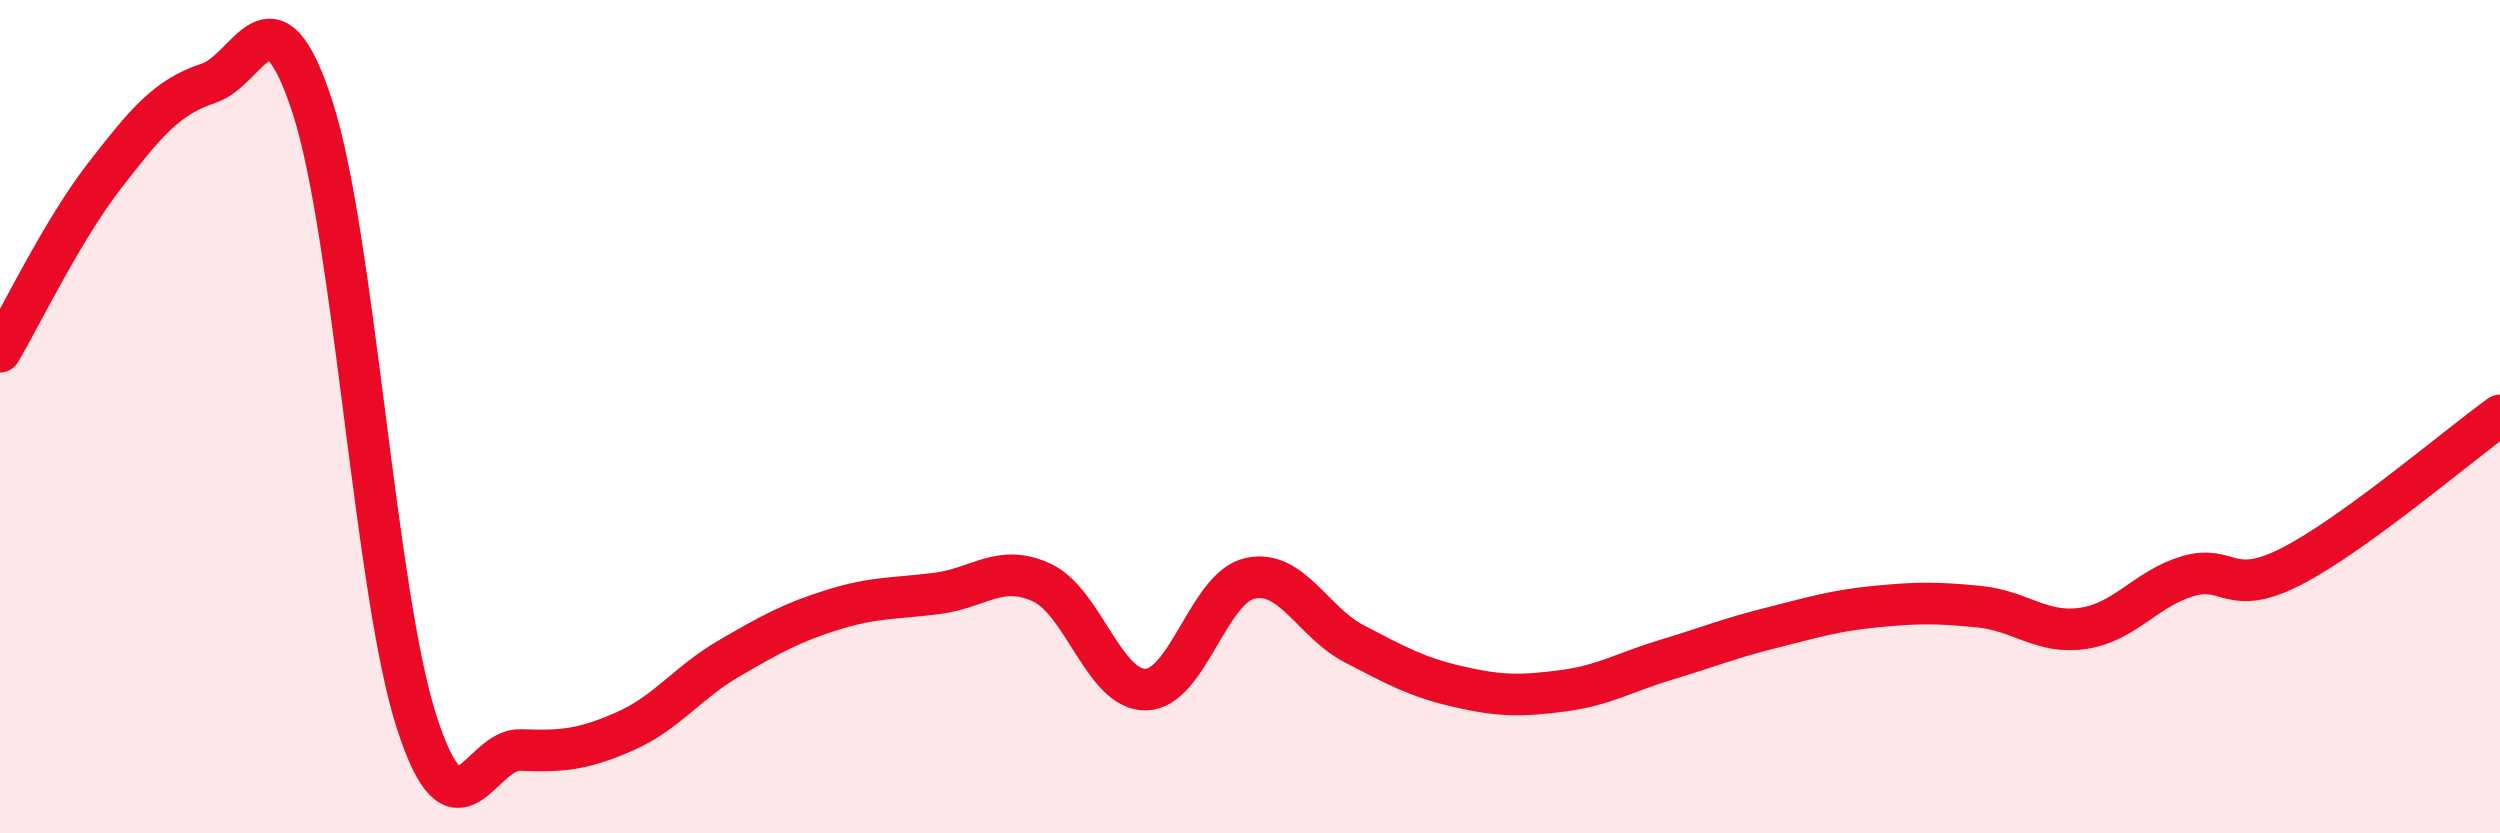
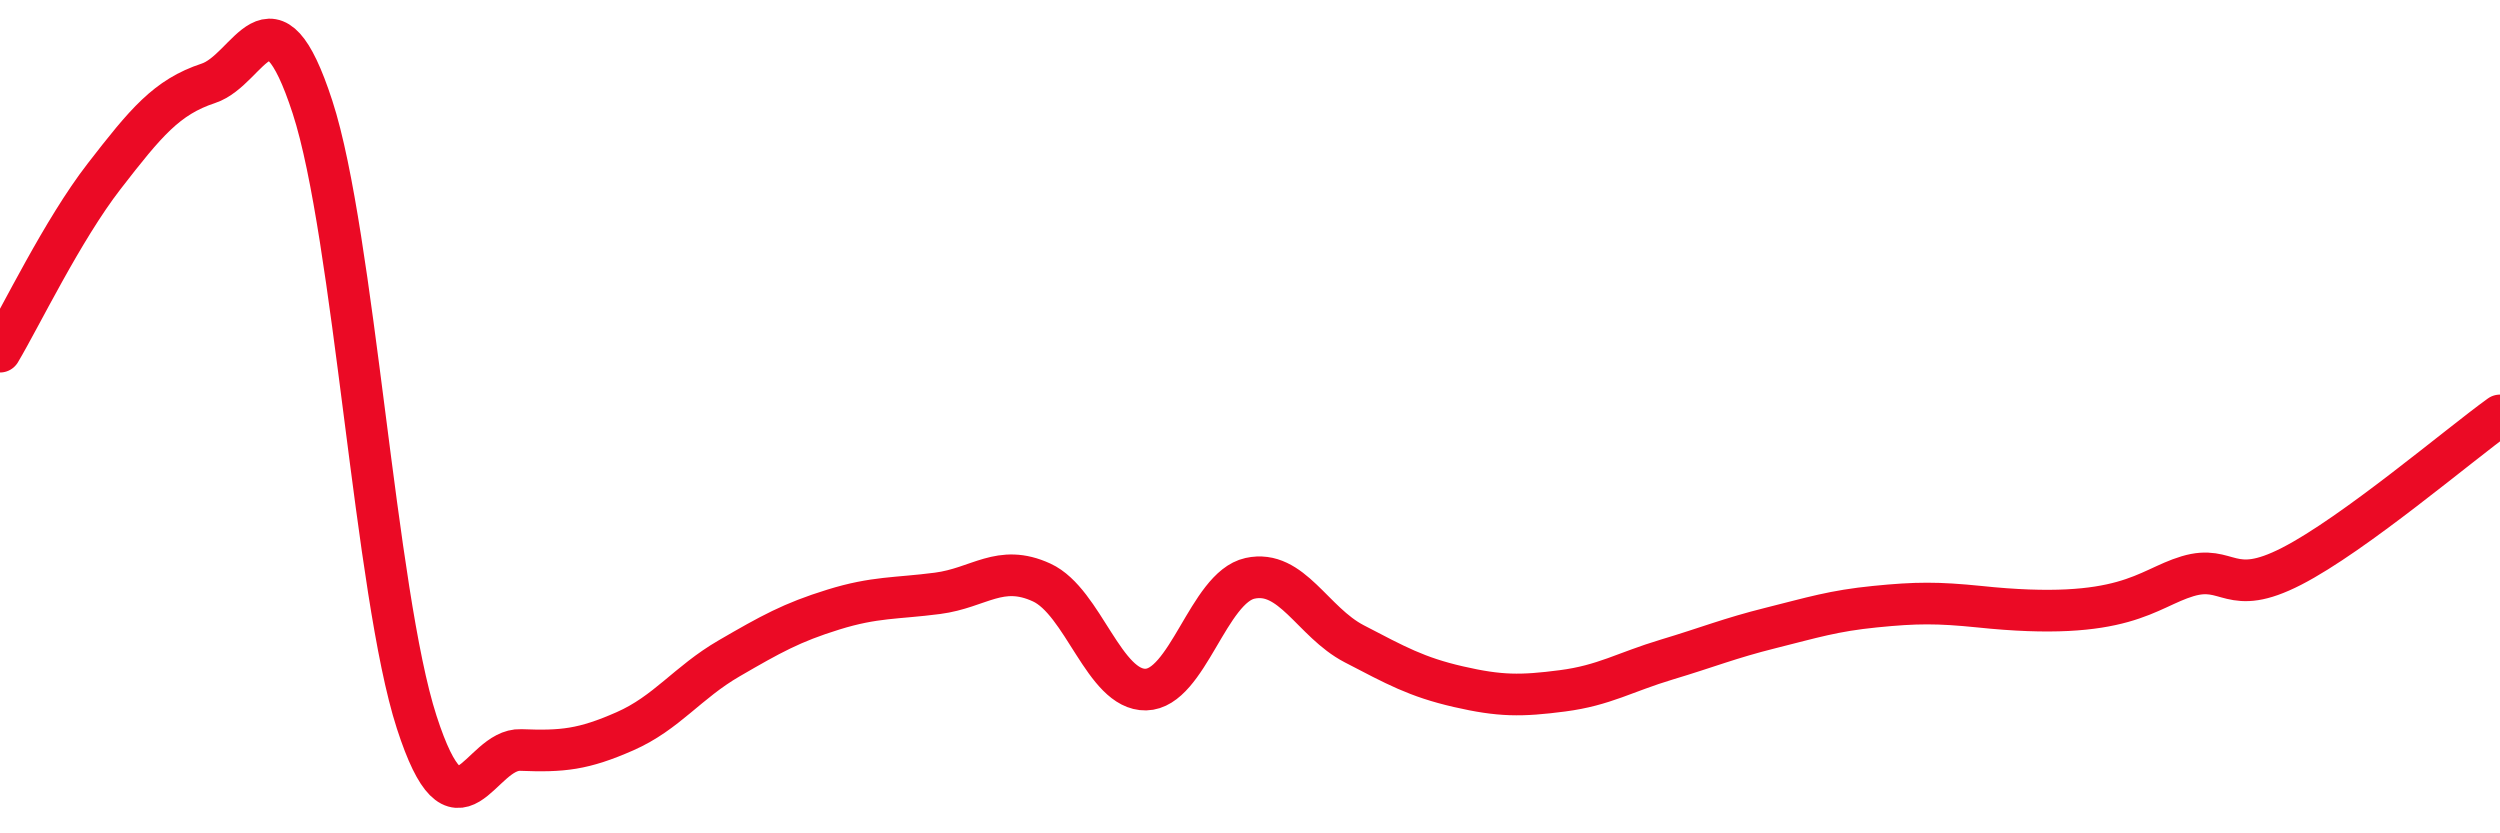
<svg xmlns="http://www.w3.org/2000/svg" width="60" height="20" viewBox="0 0 60 20">
-   <path d="M 0,8.44 C 0.5,7.6 1.5,5.52 2.5,4.23 C 3.5,2.94 4,2.33 5,2 C 6,1.67 6.5,-0.5 7.5,2.57 C 8.5,5.64 9,14.24 10,17.33 C 11,20.42 11.5,17.96 12.5,18 C 13.5,18.04 14,17.99 15,17.55 C 16,17.11 16.5,16.38 17.5,15.8 C 18.5,15.22 19,14.94 20,14.63 C 21,14.32 21.5,14.37 22.5,14.24 C 23.5,14.11 24,13.52 25,13.98 C 26,14.44 26.5,16.57 27.5,16.55 C 28.5,16.53 29,14.1 30,13.88 C 31,13.66 31.5,14.93 32.5,15.45 C 33.5,15.97 34,16.25 35,16.48 C 36,16.71 36.5,16.71 37.5,16.58 C 38.5,16.45 39,16.13 40,15.83 C 41,15.53 41.5,15.32 42.5,15.07 C 43.5,14.82 44,14.66 45,14.56 C 46,14.46 46.5,14.46 47.5,14.56 C 48.5,14.66 49,15.23 50,15.08 C 51,14.93 51.5,14.13 52.5,13.83 C 53.5,13.53 53.5,14.36 55,13.59 C 56.5,12.82 59,10.69 60,9.97L60 20L0 20Z" fill="#EB0A25" opacity="0.1" stroke-linecap="round" stroke-linejoin="round" />
-   <path d="M 0,8.44 C 0.5,7.6 1.5,5.52 2.5,4.23 C 3.5,2.94 4,2.33 5,2 C 6,1.67 6.5,-0.5 7.5,2.57 C 8.5,5.64 9,14.24 10,17.33 C 11,20.42 11.5,17.96 12.5,18 C 13.5,18.04 14,17.99 15,17.55 C 16,17.11 16.5,16.38 17.5,15.8 C 18.5,15.22 19,14.94 20,14.63 C 21,14.32 21.5,14.37 22.5,14.24 C 23.5,14.11 24,13.52 25,13.98 C 26,14.44 26.5,16.57 27.5,16.55 C 28.5,16.53 29,14.1 30,13.88 C 31,13.66 31.5,14.93 32.5,15.45 C 33.5,15.97 34,16.25 35,16.48 C 36,16.71 36.5,16.71 37.5,16.58 C 38.5,16.45 39,16.13 40,15.83 C 41,15.53 41.5,15.32 42.5,15.07 C 43.5,14.82 44,14.66 45,14.56 C 46,14.46 46.5,14.46 47.5,14.56 C 48.5,14.66 49,15.23 50,15.08 C 51,14.93 51.5,14.13 52.5,13.83 C 53.5,13.53 53.5,14.36 55,13.59 C 56.5,12.82 59,10.69 60,9.97" stroke="#EB0A25" stroke-width="1" fill="none" stroke-linecap="round" stroke-linejoin="round" />
+   <path d="M 0,8.44 C 0.5,7.6 1.5,5.52 2.5,4.23 C 3.5,2.94 4,2.33 5,2 C 6,1.67 6.5,-0.5 7.5,2.57 C 8.5,5.64 9,14.24 10,17.33 C 11,20.42 11.5,17.96 12.5,18 C 13.5,18.04 14,17.99 15,17.55 C 16,17.11 16.5,16.38 17.5,15.8 C 18.5,15.22 19,14.94 20,14.63 C 21,14.32 21.5,14.37 22.5,14.24 C 23.5,14.11 24,13.52 25,13.98 C 26,14.44 26.5,16.57 27.5,16.55 C 28.5,16.53 29,14.1 30,13.88 C 31,13.66 31.5,14.93 32.5,15.45 C 33.5,15.97 34,16.25 35,16.48 C 36,16.71 36.5,16.71 37.5,16.58 C 38.5,16.45 39,16.13 40,15.83 C 41,15.53 41.5,15.32 42.5,15.07 C 43.5,14.82 44,14.66 45,14.56 C 46,14.46 46.5,14.46 47.5,14.56 C 51,14.93 51.5,14.13 52.5,13.83 C 53.5,13.53 53.5,14.36 55,13.59 C 56.5,12.82 59,10.69 60,9.97" stroke="#EB0A25" stroke-width="1" fill="none" stroke-linecap="round" stroke-linejoin="round" />
</svg>